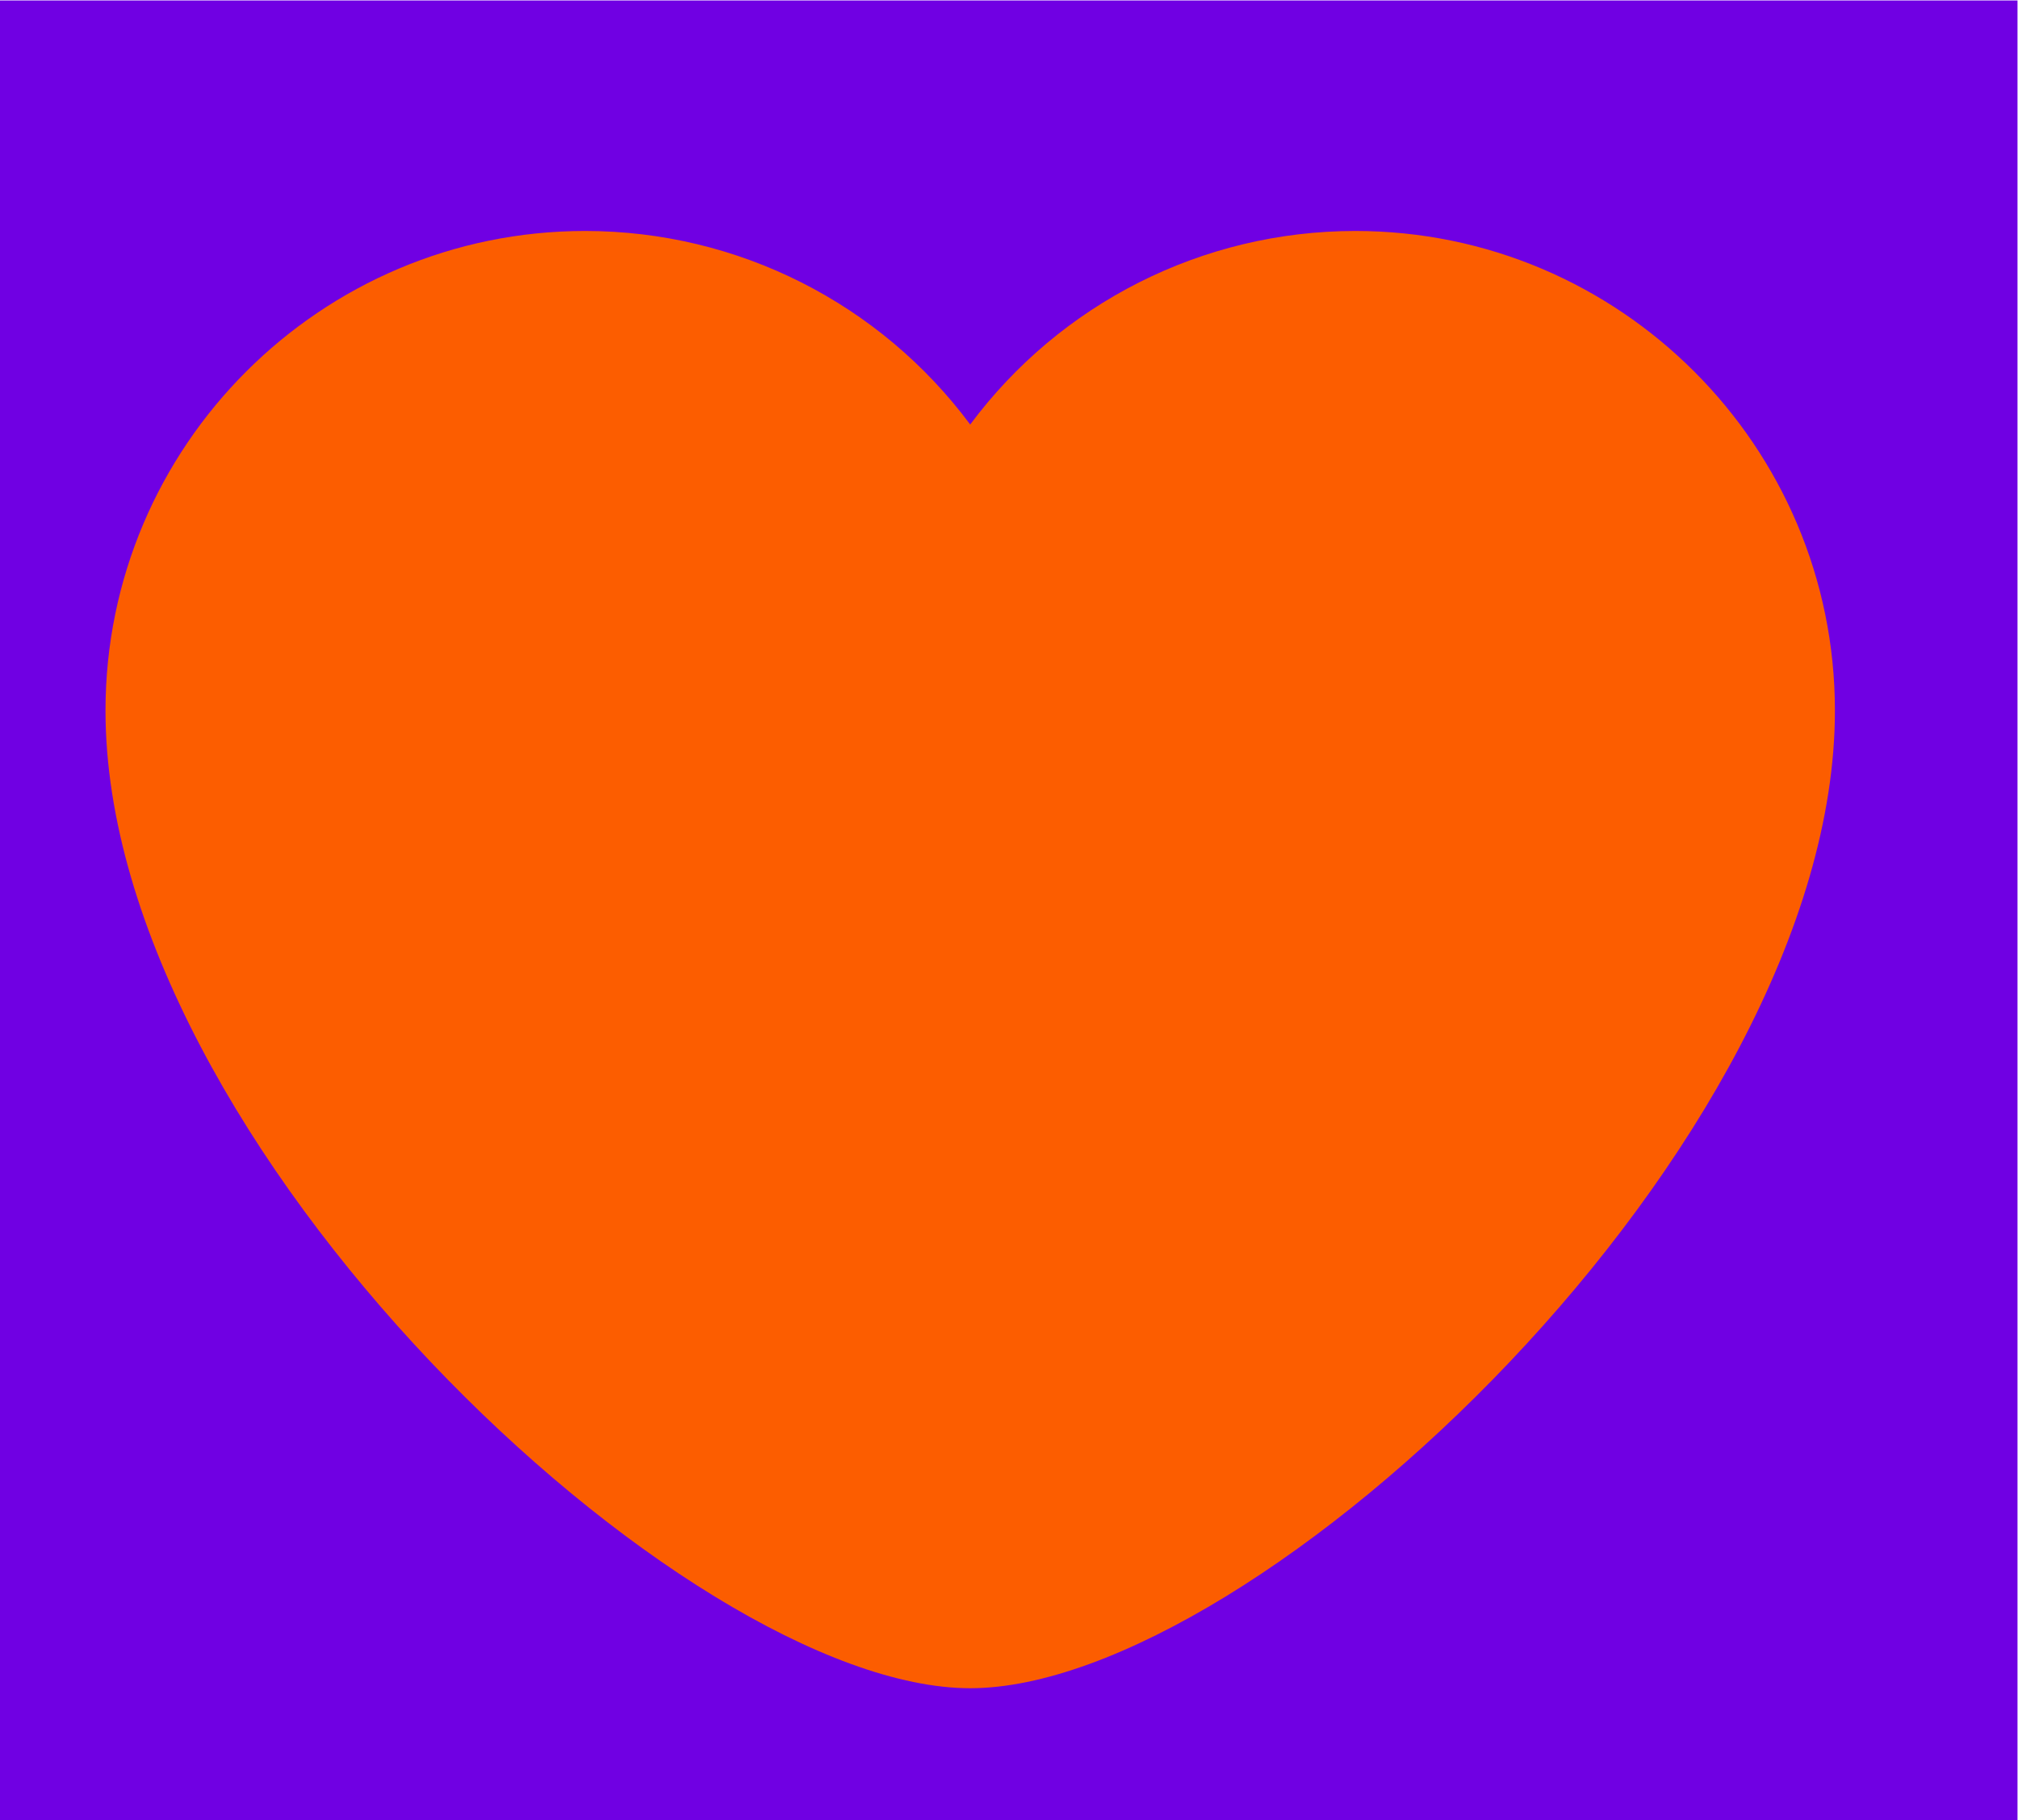
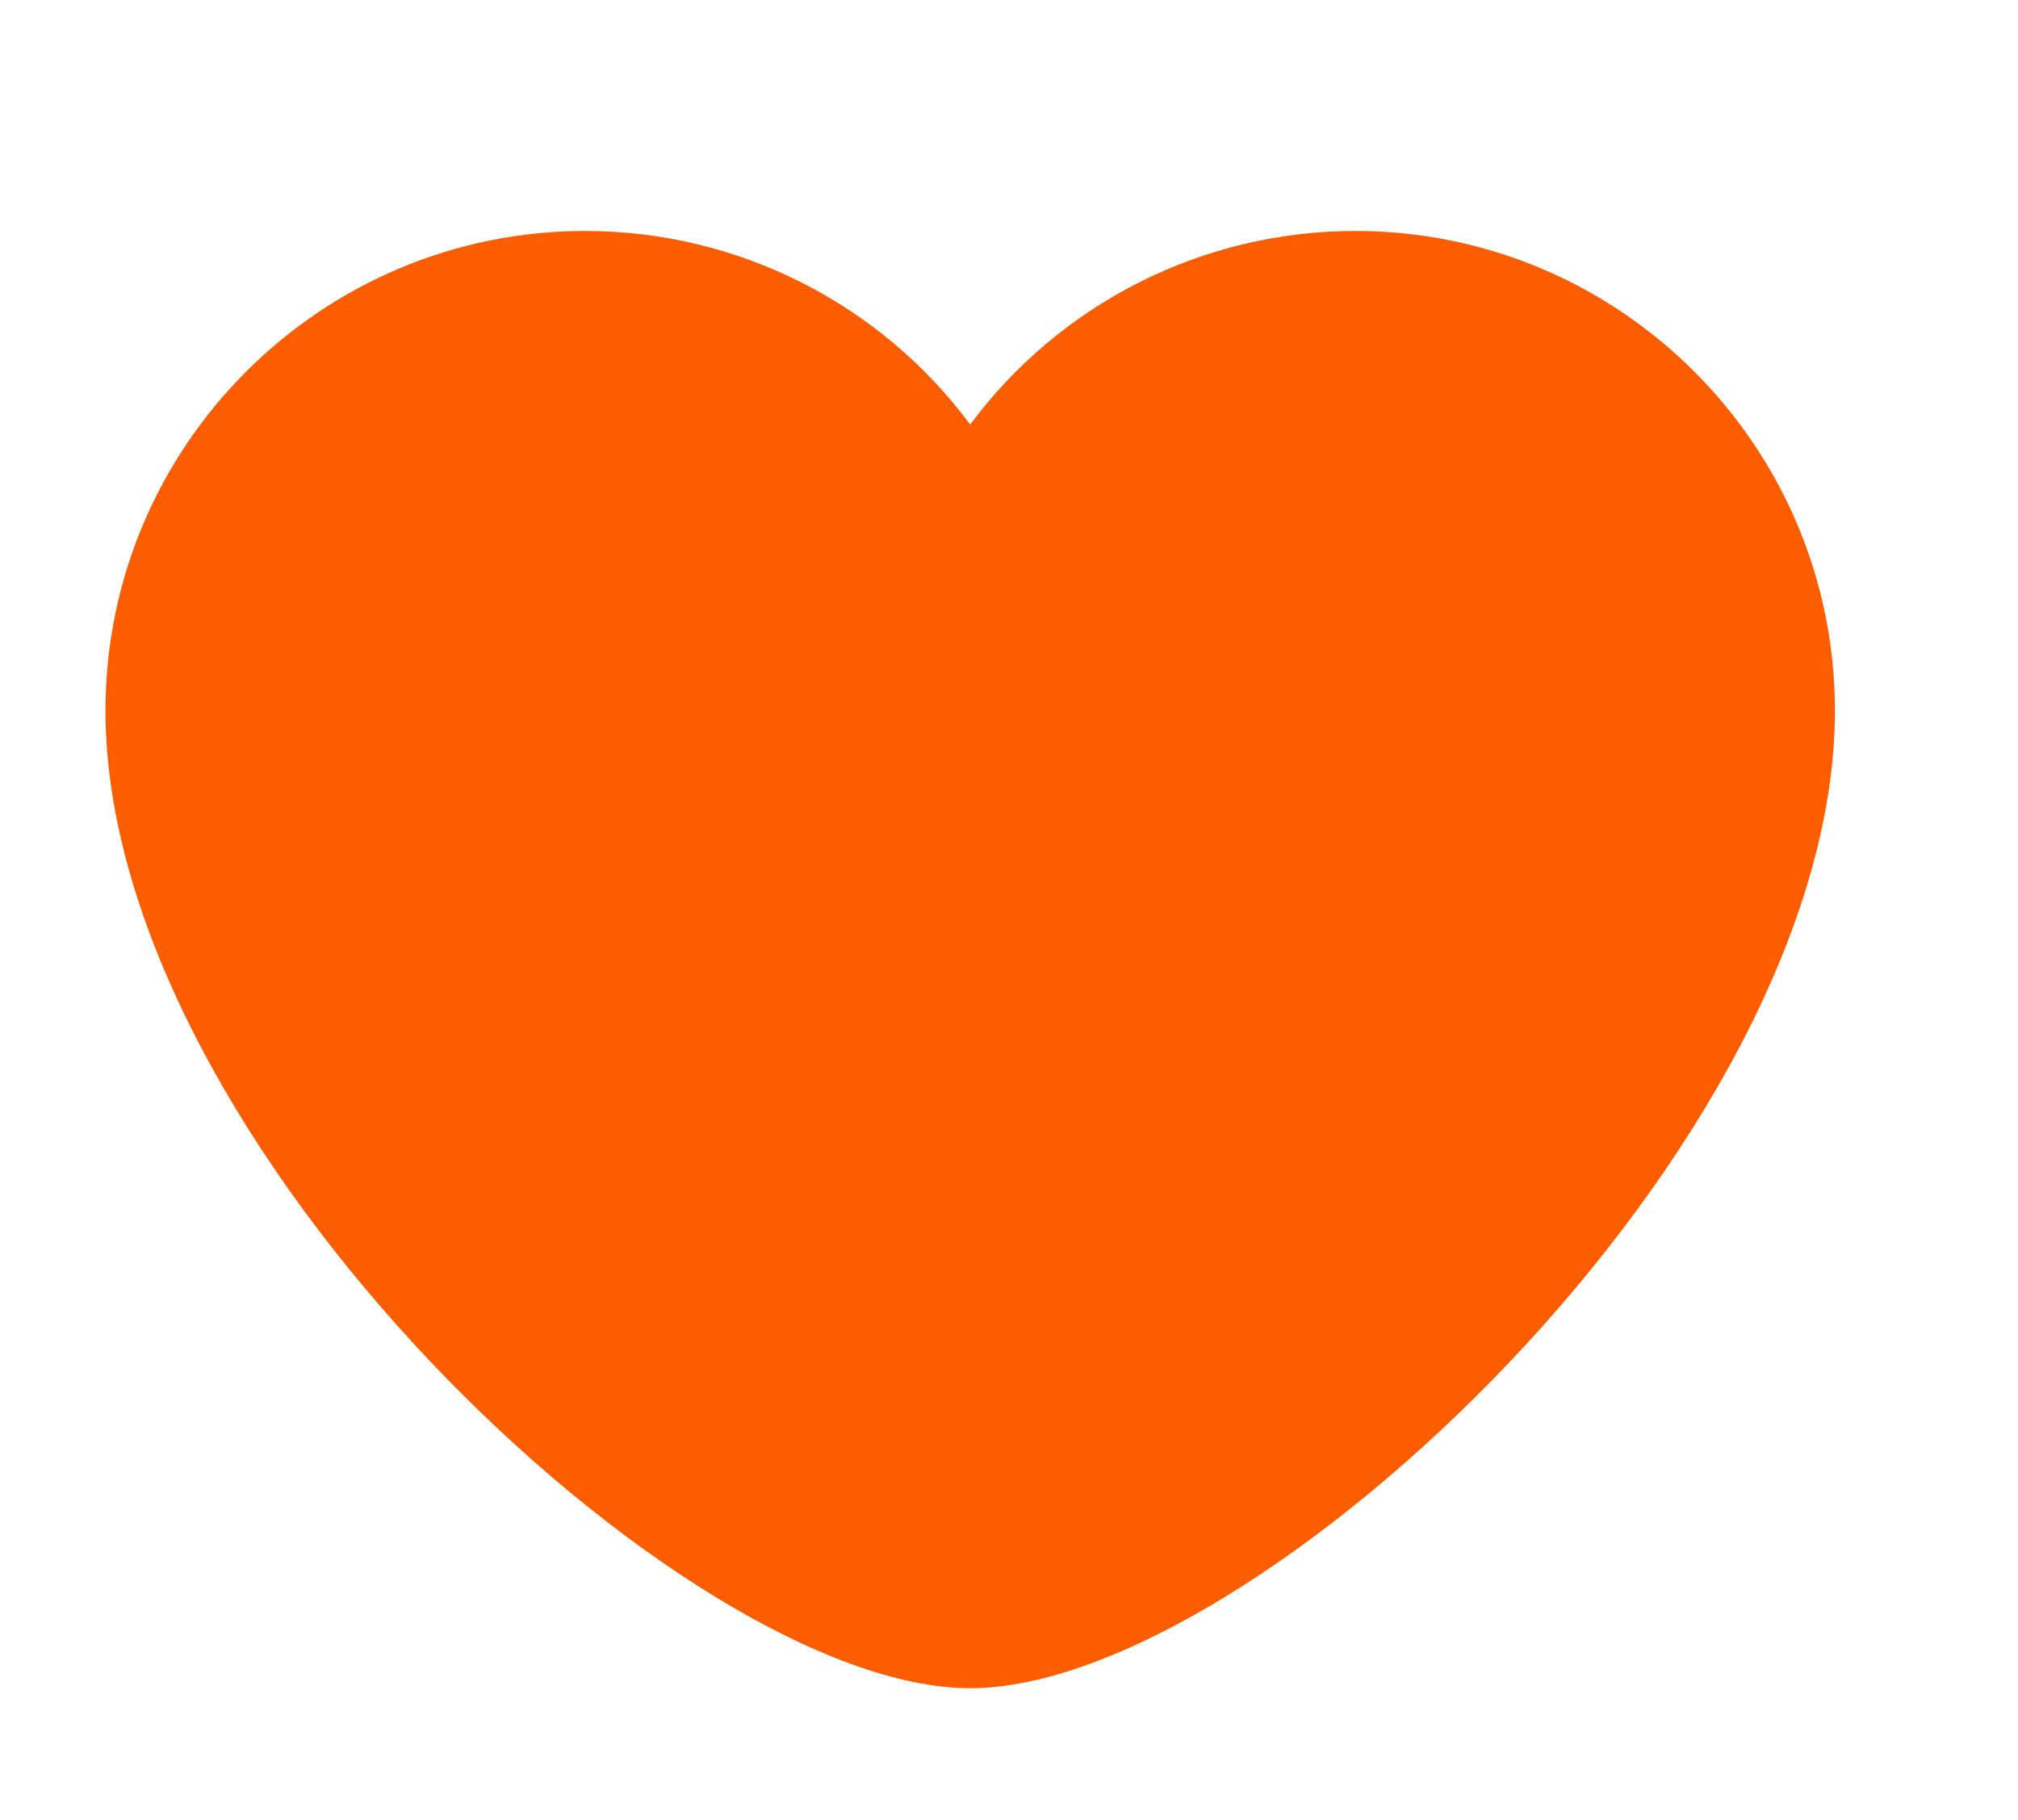
<svg xmlns="http://www.w3.org/2000/svg" xmlns:ns1="http://sodipodi.sourceforge.net/DTD/sodipodi-0.dtd" xmlns:ns2="http://www.inkscape.org/namespaces/inkscape" version="1.1" id="svg29" xml:space="preserve" width="108.623" height="97.982" viewBox="0 0 108.623 97.982" ns1:docname="badoo.svg" ns2:version="0.92.1 r15371">
  <defs id="defs33">
    <clipPath clipPathUnits="userSpaceOnUse" id="clipPath47">
-       <path d="M 0,594.28 H 841.89 V 0 H 0 Z" id="path45" ns2:connector-curvature="0" />
-     </clipPath>
+       </clipPath>
  </defs>
  <ns1:namedview pagecolor="#ffffff" bordercolor="#666666" borderopacity="1" objecttolerance="10" gridtolerance="10" guidetolerance="10" ns2:pageopacity="0" ns2:pageshadow="2" ns2:window-width="1366" ns2:window-height="739" id="namedview31" showgrid="false" fit-margin-top="0" fit-margin-left="0" fit-margin-right="0" fit-margin-bottom="0" ns2:zoom="0.70421349" ns2:cx="561.26001" ns2:cy="396.18663" ns2:window-x="0" ns2:window-y="0" ns2:window-maximized="1" ns2:current-layer="g37" />
  <g id="g37" ns2:groupmode="layer" ns2:label="Badoo_logo" transform="matrix(1.333,0,0,-1.333,0,97.982)">
-     <path d="M 0,0 H 81.467 V 73.486 H 0 Z" style="fill:#7000e3;fill-opacity:1;fill-rule:nonzero;stroke:none;stroke-width:0.109" id="path39" ns2:connector-curvature="0" />
    <g id="g49" transform="translate(54.727,64.177)">
      <path d="M 0,0 C -6.183,0 -11.924,-2.938 -15.55,-7.817 -19.174,-2.938 -24.917,0 -31.1,0 c -10.678,0 -19.367,-8.688 -19.367,-19.368 0,-17.509 23.383,-39.484 34.917,-39.484 11.535,0 34.918,21.975 34.918,39.484 C 19.368,-8.688 10.68,0 0,0" style="fill:#fc5d00;fill-opacity:1;fill-rule:nonzero;stroke:none" id="path51" ns2:connector-curvature="0" />
    </g>
  </g>
</svg>